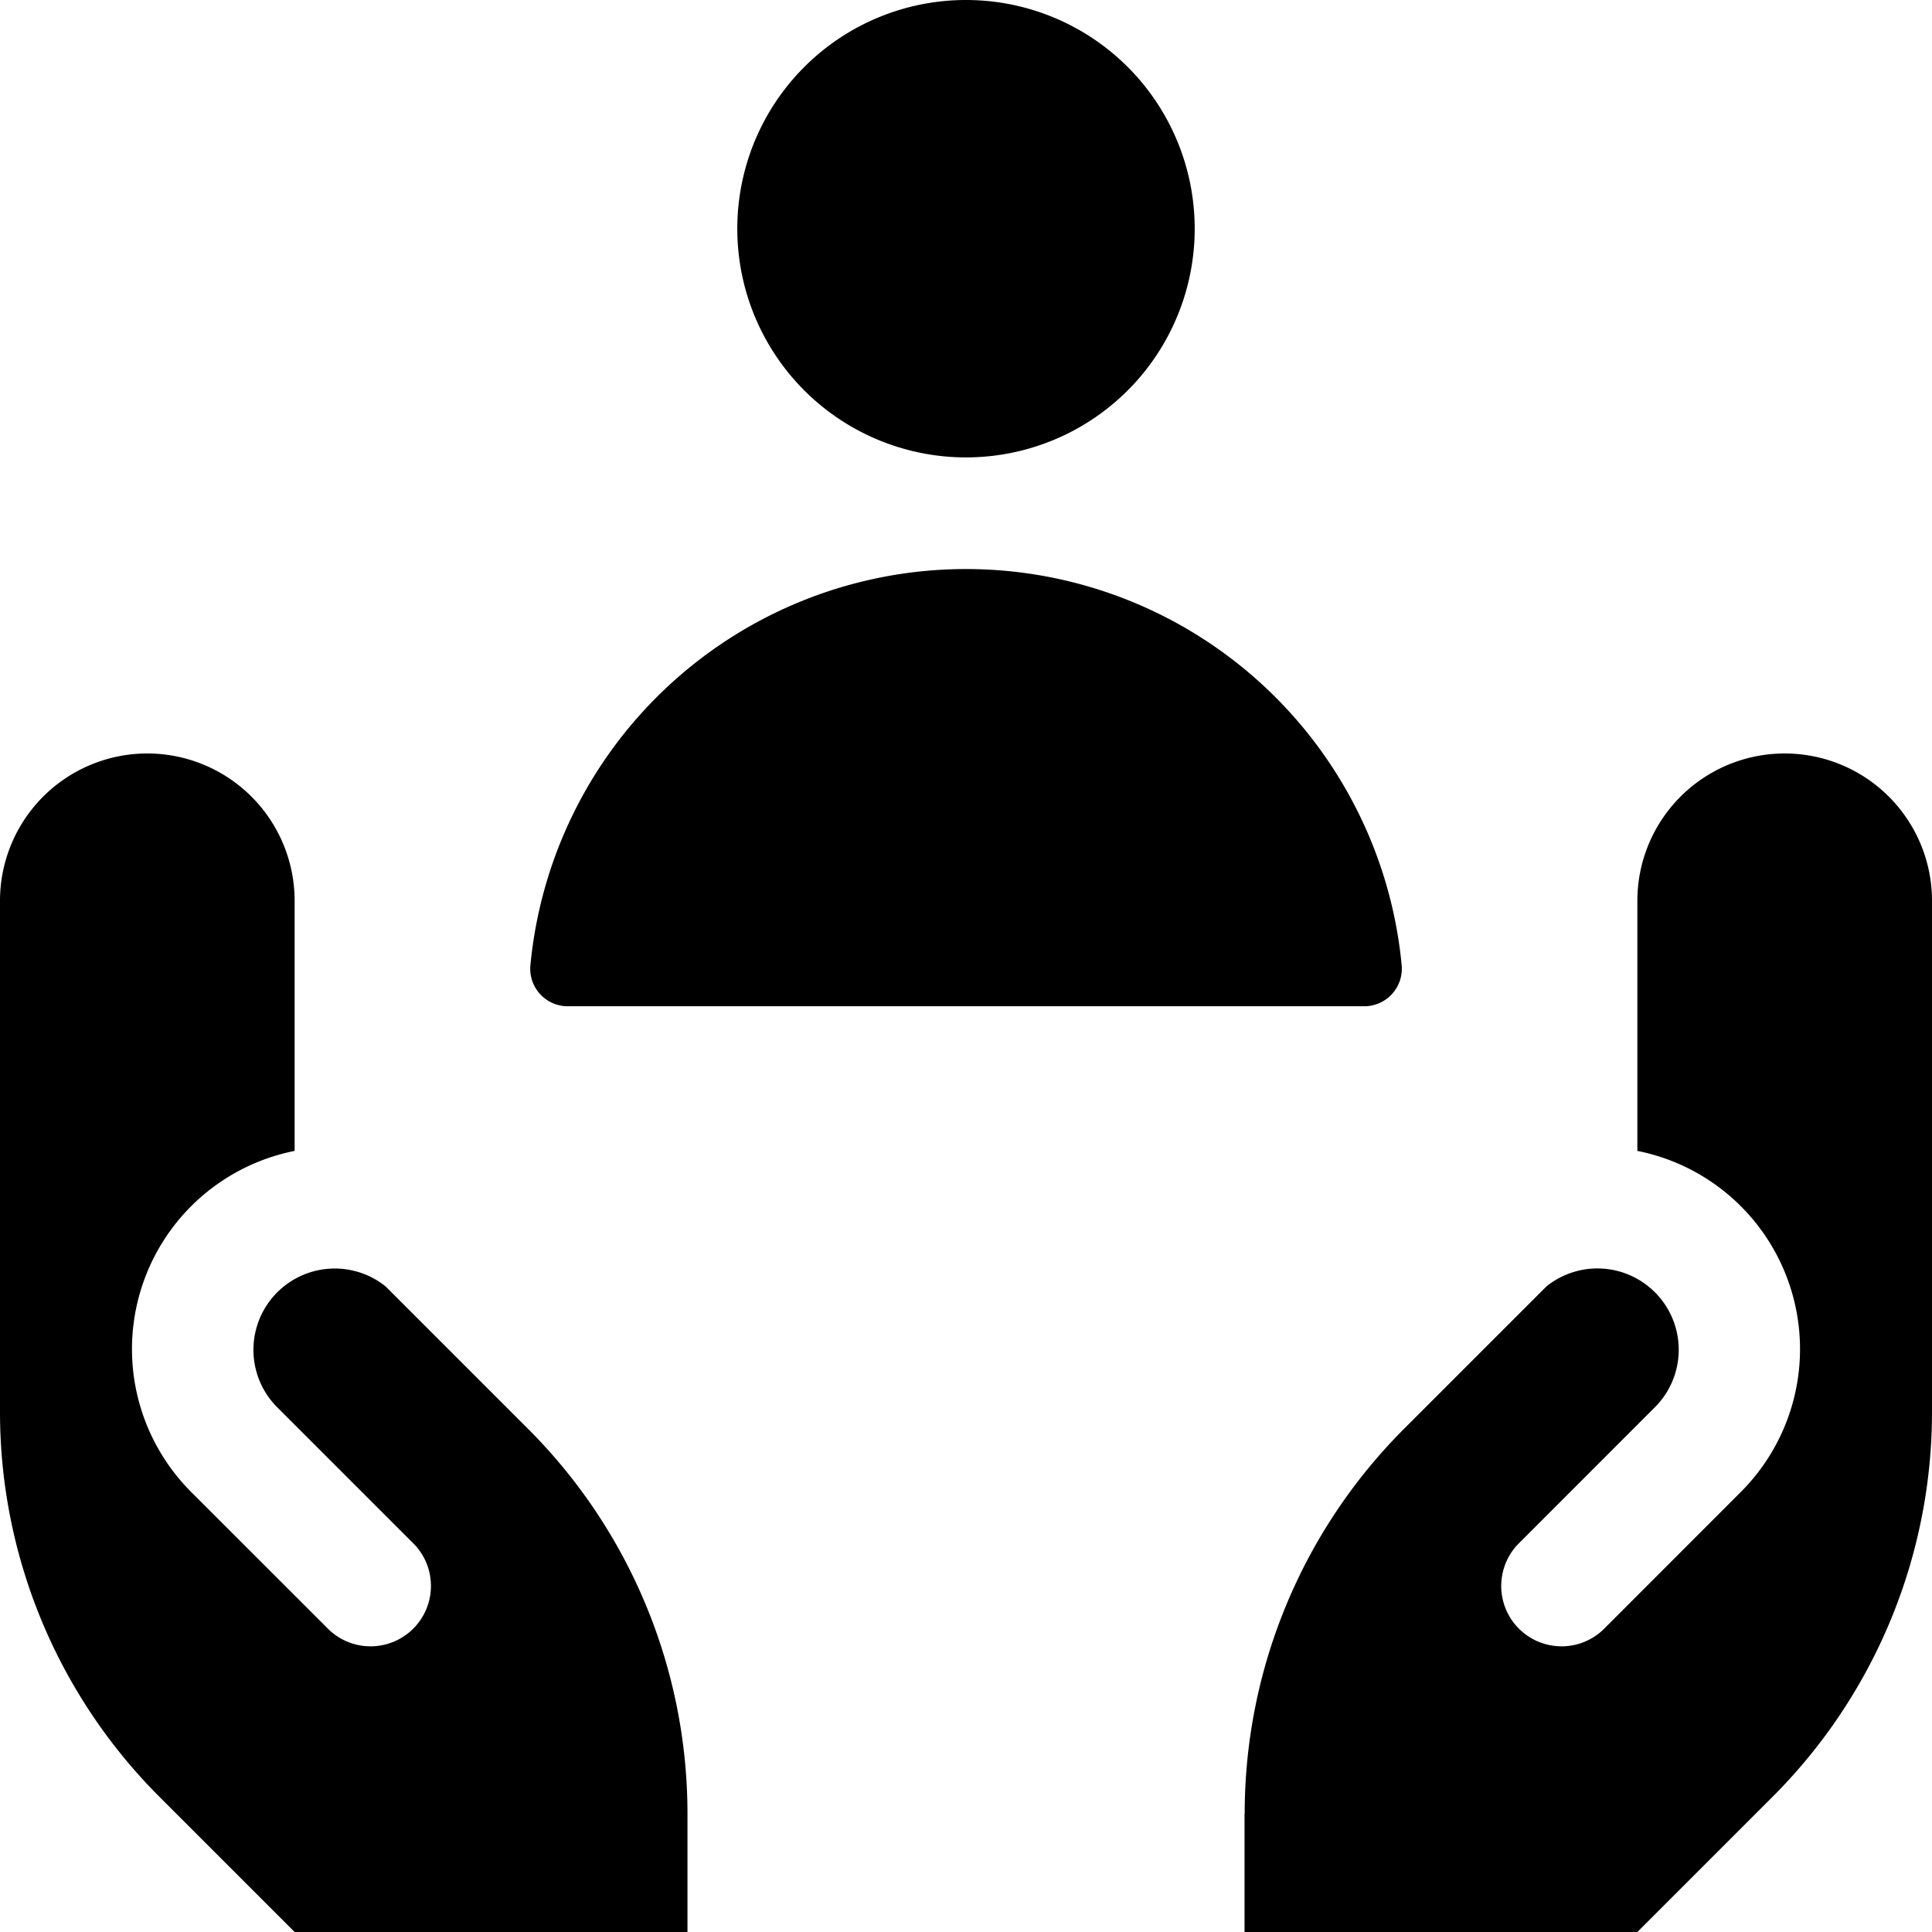
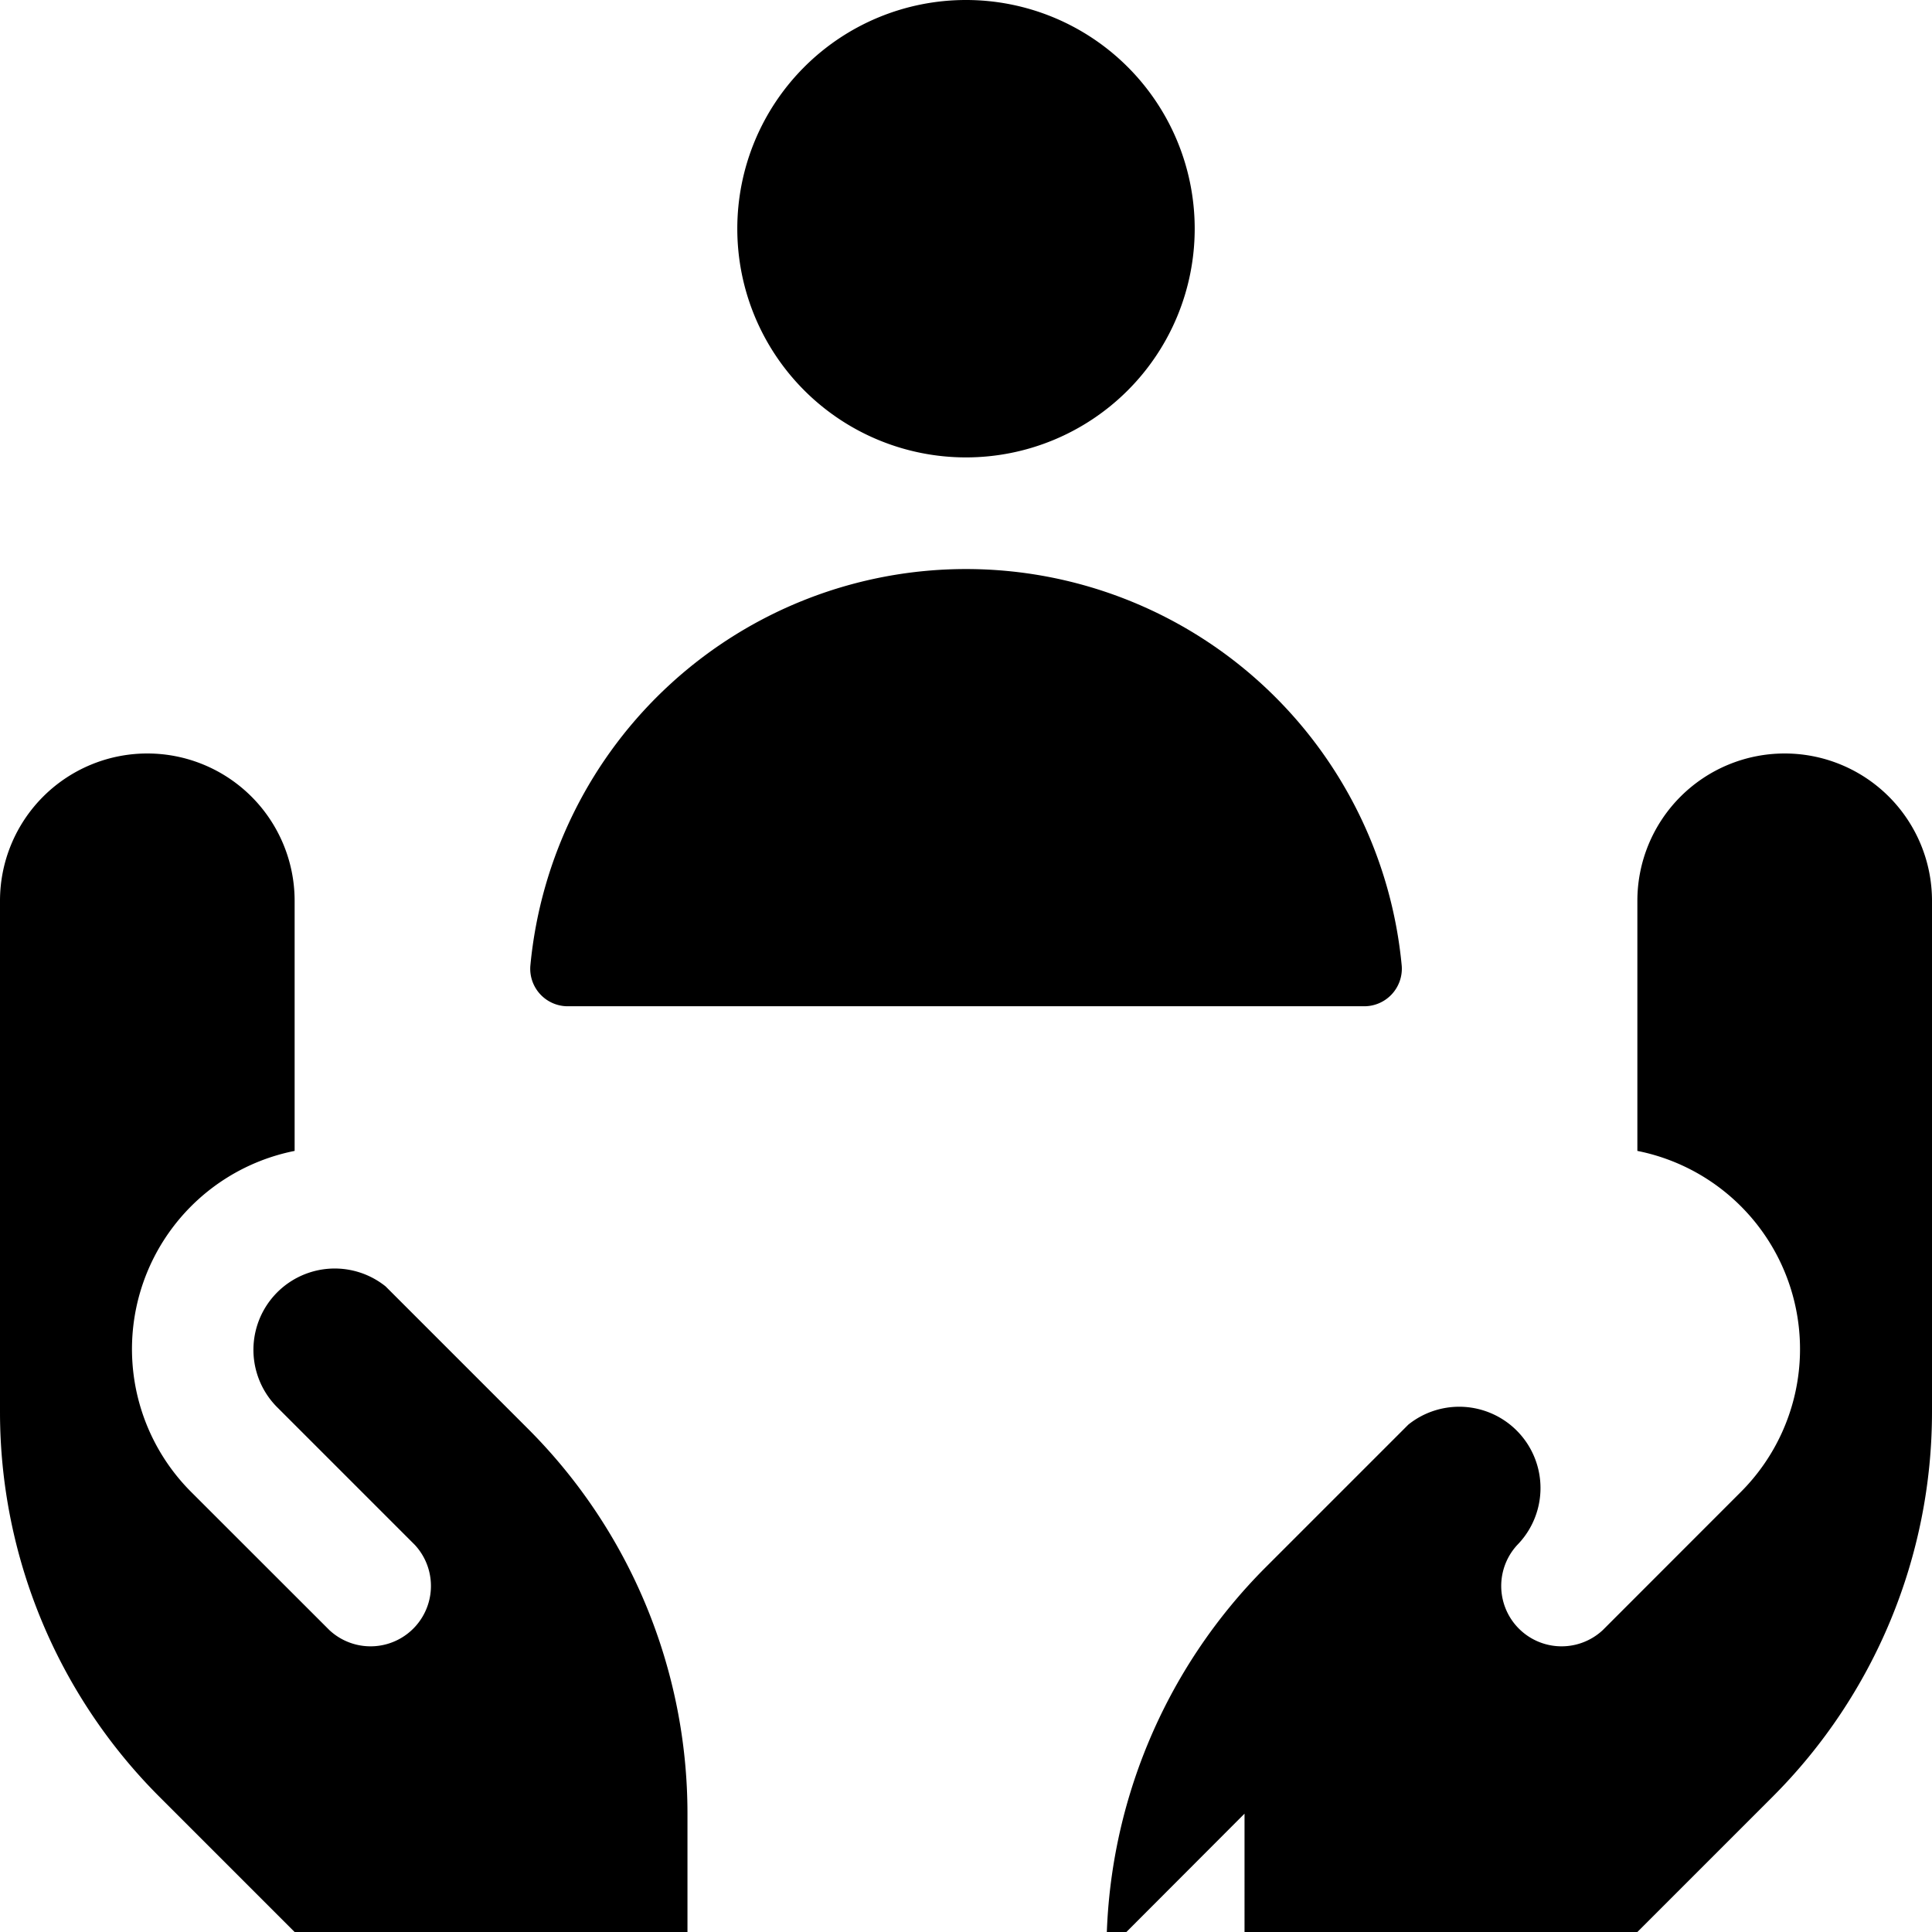
<svg xmlns="http://www.w3.org/2000/svg" fill="none" viewBox="0 0 24 24">
-   <path fill="#000000" fill-rule="evenodd" d="M14.841 2.841a2.841 2.841 0 1 1 -5.682 0 2.841 2.841 0 0 1 5.682 0ZM6.588 12a5.436 5.436 0 0 1 10.825 0 0.467 0.467 0 0 1 -0.477 0.5H7.065a0.466 0.466 0 0 1 -0.477 -0.5ZM8.54 24v-1.47a6.76 6.76 0 0 0 -1.98 -4.78l-1.77 -1.77a1.01 1.01 0 0 0 -1.356 1.492l1.718 1.718a0.75 0.75 0 0 1 -1.06 1.06l-1.718 -1.717a2.51 2.51 0 0 1 1.286 -4.236V11.19a1.83 1.83 0 1 0 -3.66 0v6.35a6.76 6.76 0 0 0 1.98 4.78L3.66 24h4.88Zm6.92 -1.47V24h4.88l1.68 -1.68A6.76 6.76 0 0 0 24 17.54v-6.35a1.83 1.83 0 1 0 -3.66 0v3.107a2.51 2.51 0 0 1 1.286 4.236L19.91 20.25a0.75 0.75 0 0 1 -1.06 -1.06l1.717 -1.718a1.01 1.01 0 0 0 -1.355 -1.493l-1.77 1.77a6.76 6.76 0 0 0 -1.98 4.781Z" clip-rule="evenodd" stroke-width="1" />
+   <path fill="#000000" fill-rule="evenodd" d="M14.841 2.841a2.841 2.841 0 1 1 -5.682 0 2.841 2.841 0 0 1 5.682 0ZM6.588 12a5.436 5.436 0 0 1 10.825 0 0.467 0.467 0 0 1 -0.477 0.5H7.065a0.466 0.466 0 0 1 -0.477 -0.5ZM8.54 24v-1.47a6.76 6.76 0 0 0 -1.98 -4.78l-1.77 -1.77a1.01 1.01 0 0 0 -1.356 1.492l1.718 1.718a0.75 0.75 0 0 1 -1.06 1.06l-1.718 -1.717a2.51 2.51 0 0 1 1.286 -4.236V11.19a1.83 1.83 0 1 0 -3.66 0v6.35a6.76 6.76 0 0 0 1.98 4.78L3.66 24h4.88Zm6.92 -1.47V24h4.88l1.68 -1.68A6.76 6.76 0 0 0 24 17.54v-6.35a1.83 1.83 0 1 0 -3.66 0v3.107a2.51 2.51 0 0 1 1.286 4.236L19.91 20.25a0.75 0.75 0 0 1 -1.06 -1.06a1.01 1.01 0 0 0 -1.355 -1.493l-1.77 1.77a6.76 6.76 0 0 0 -1.98 4.781Z" clip-rule="evenodd" stroke-width="1" />
</svg>